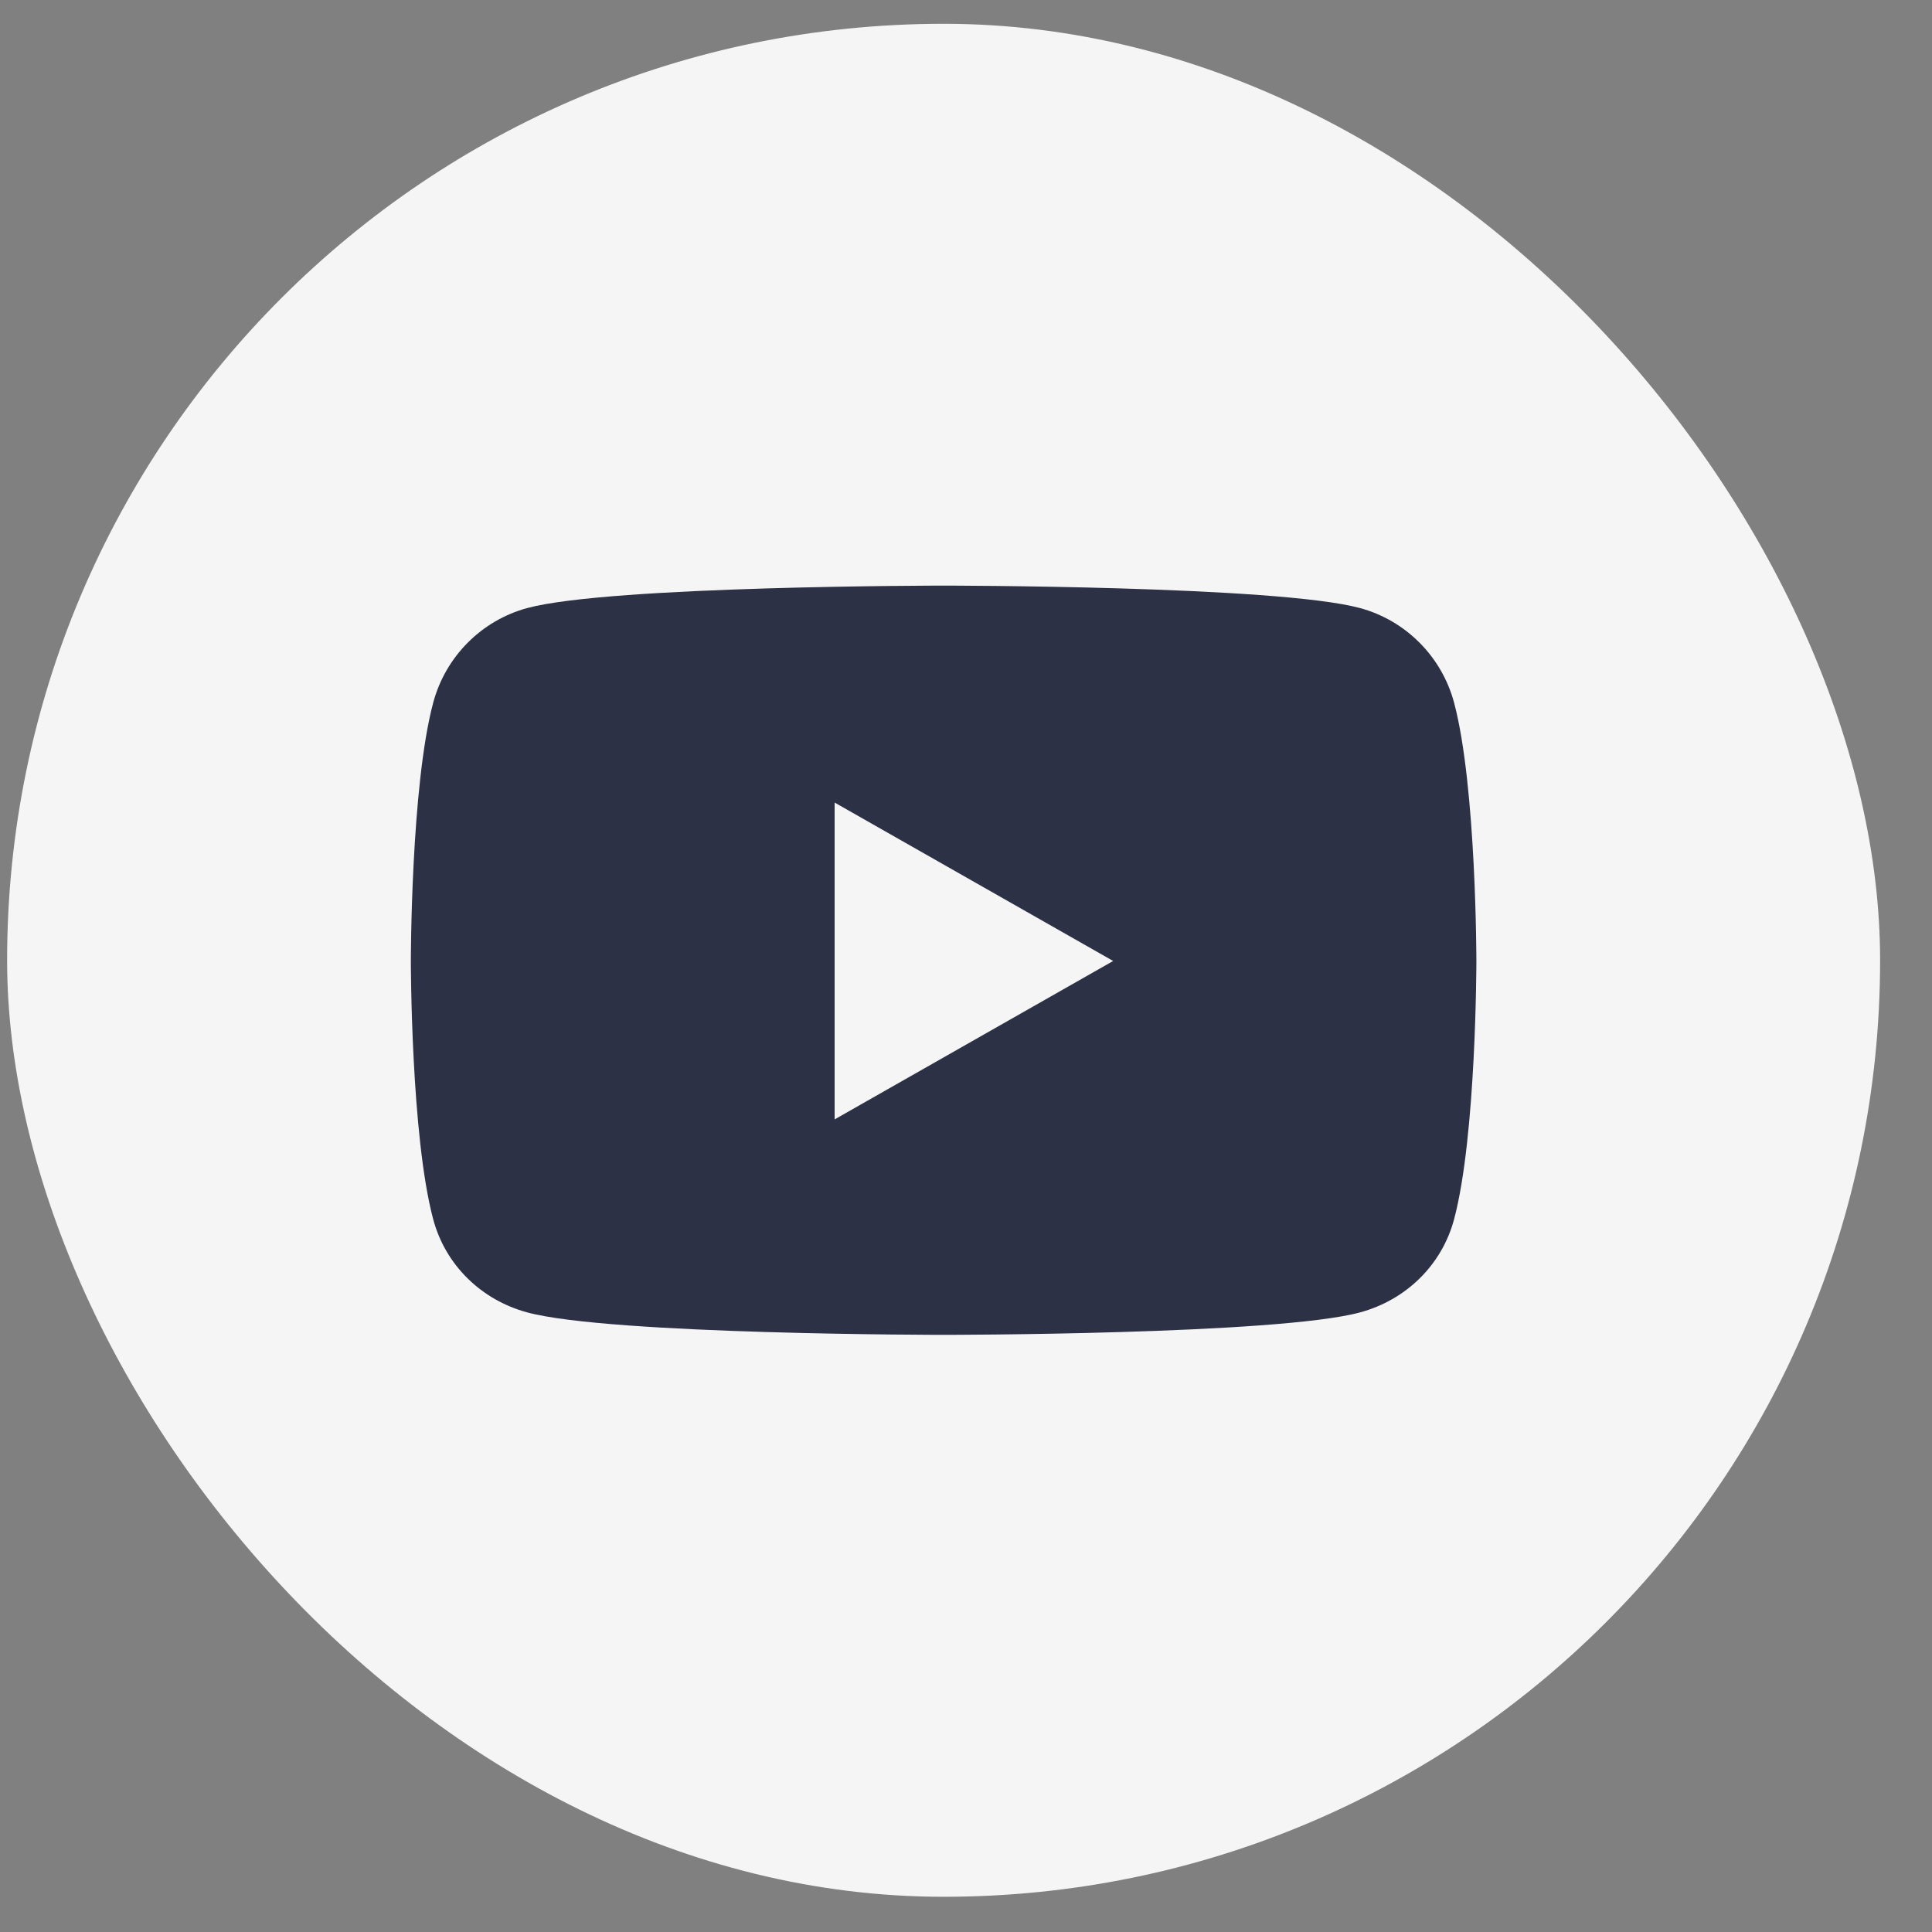
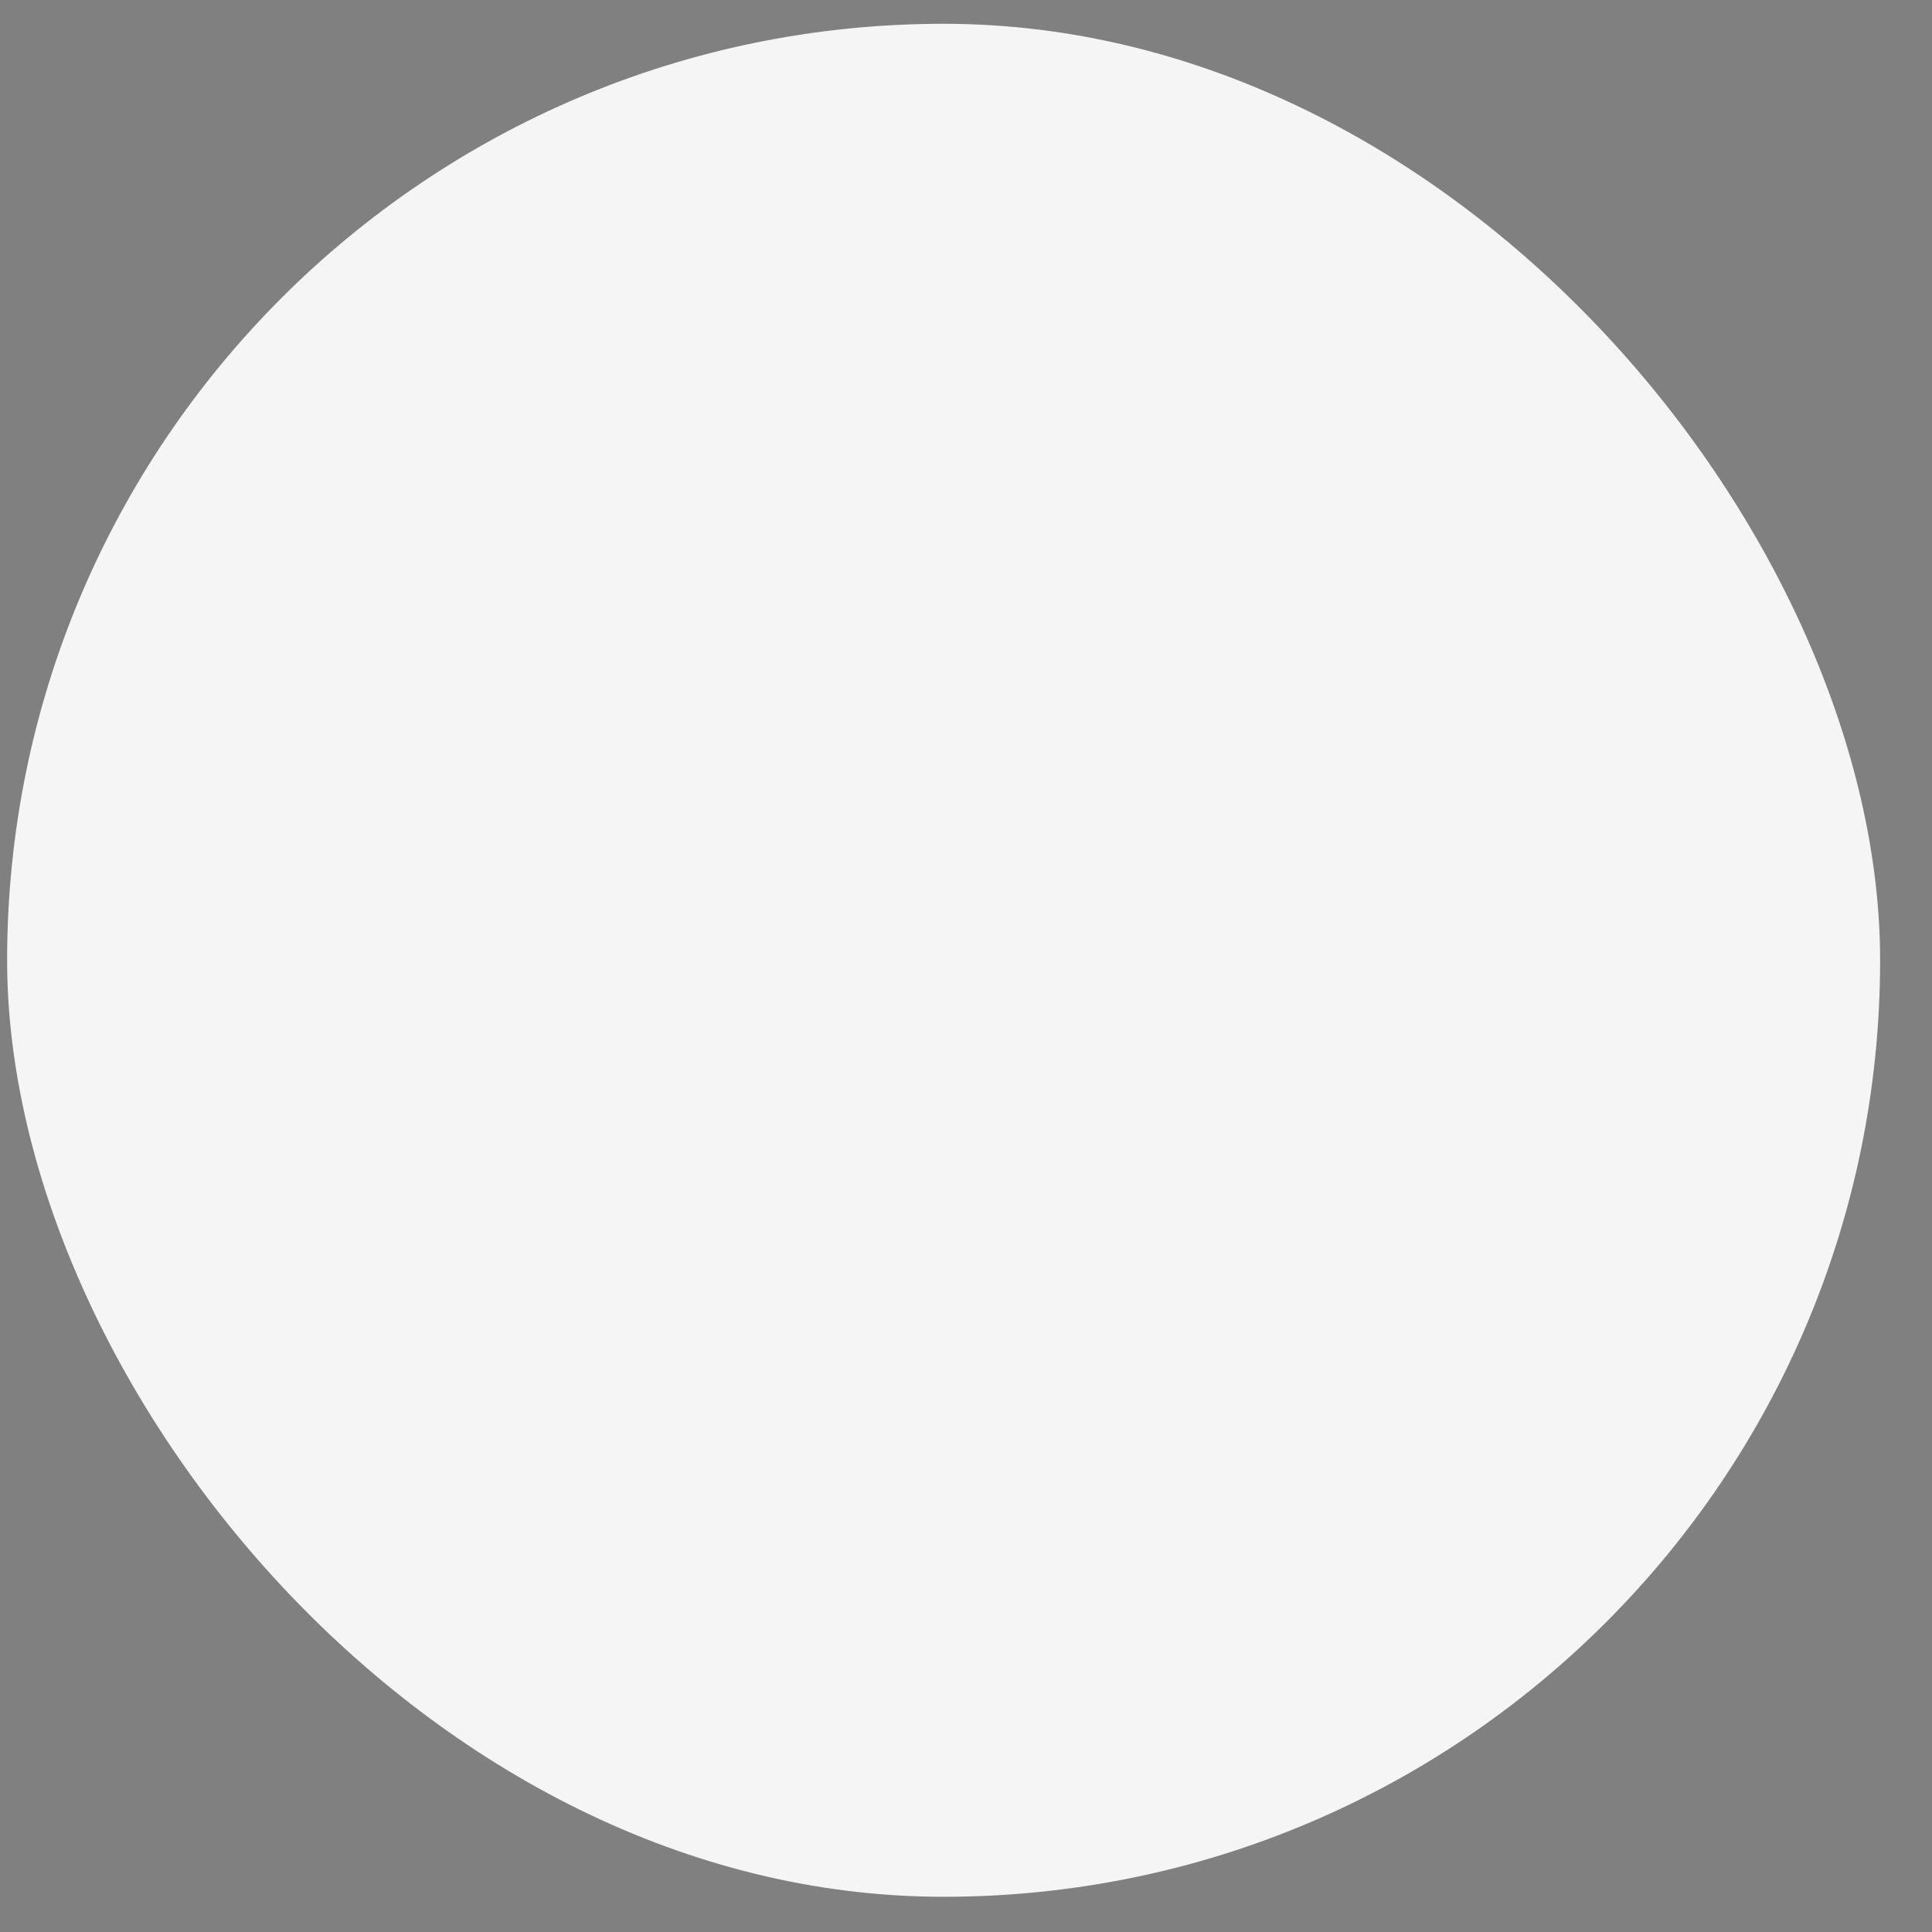
<svg xmlns="http://www.w3.org/2000/svg" width="35" height="35" viewBox="0 0 35 35" fill="none">
  <rect x="0" y="0" width="35" height="35" fill="#808080" stroke="none" />
  <rect x="0.129" y="0.431" width="33.931" height="33.931" rx="16.965" fill="#F5F5F5" />
-   <path d="M26.343 12.733C26.121 11.897 25.467 11.239 24.636 11.015C23.131 10.609 17.095 10.609 17.095 10.609C17.095 10.609 11.059 10.609 9.553 11.015C8.723 11.239 8.069 11.897 7.847 12.733C7.443 14.248 7.443 17.409 7.443 17.409C7.443 17.409 7.443 20.57 7.847 22.085C8.069 22.921 8.723 23.552 9.553 23.776C11.059 24.182 17.095 24.182 17.095 24.182C17.095 24.182 23.131 24.182 24.636 23.776C25.467 23.552 26.121 22.921 26.343 22.085C26.746 20.57 26.746 17.409 26.746 17.409C26.746 17.409 26.746 14.248 26.343 12.733ZM15.12 20.279V14.539L20.166 17.409L15.12 20.279Z" fill="#2C3145" />
</svg>